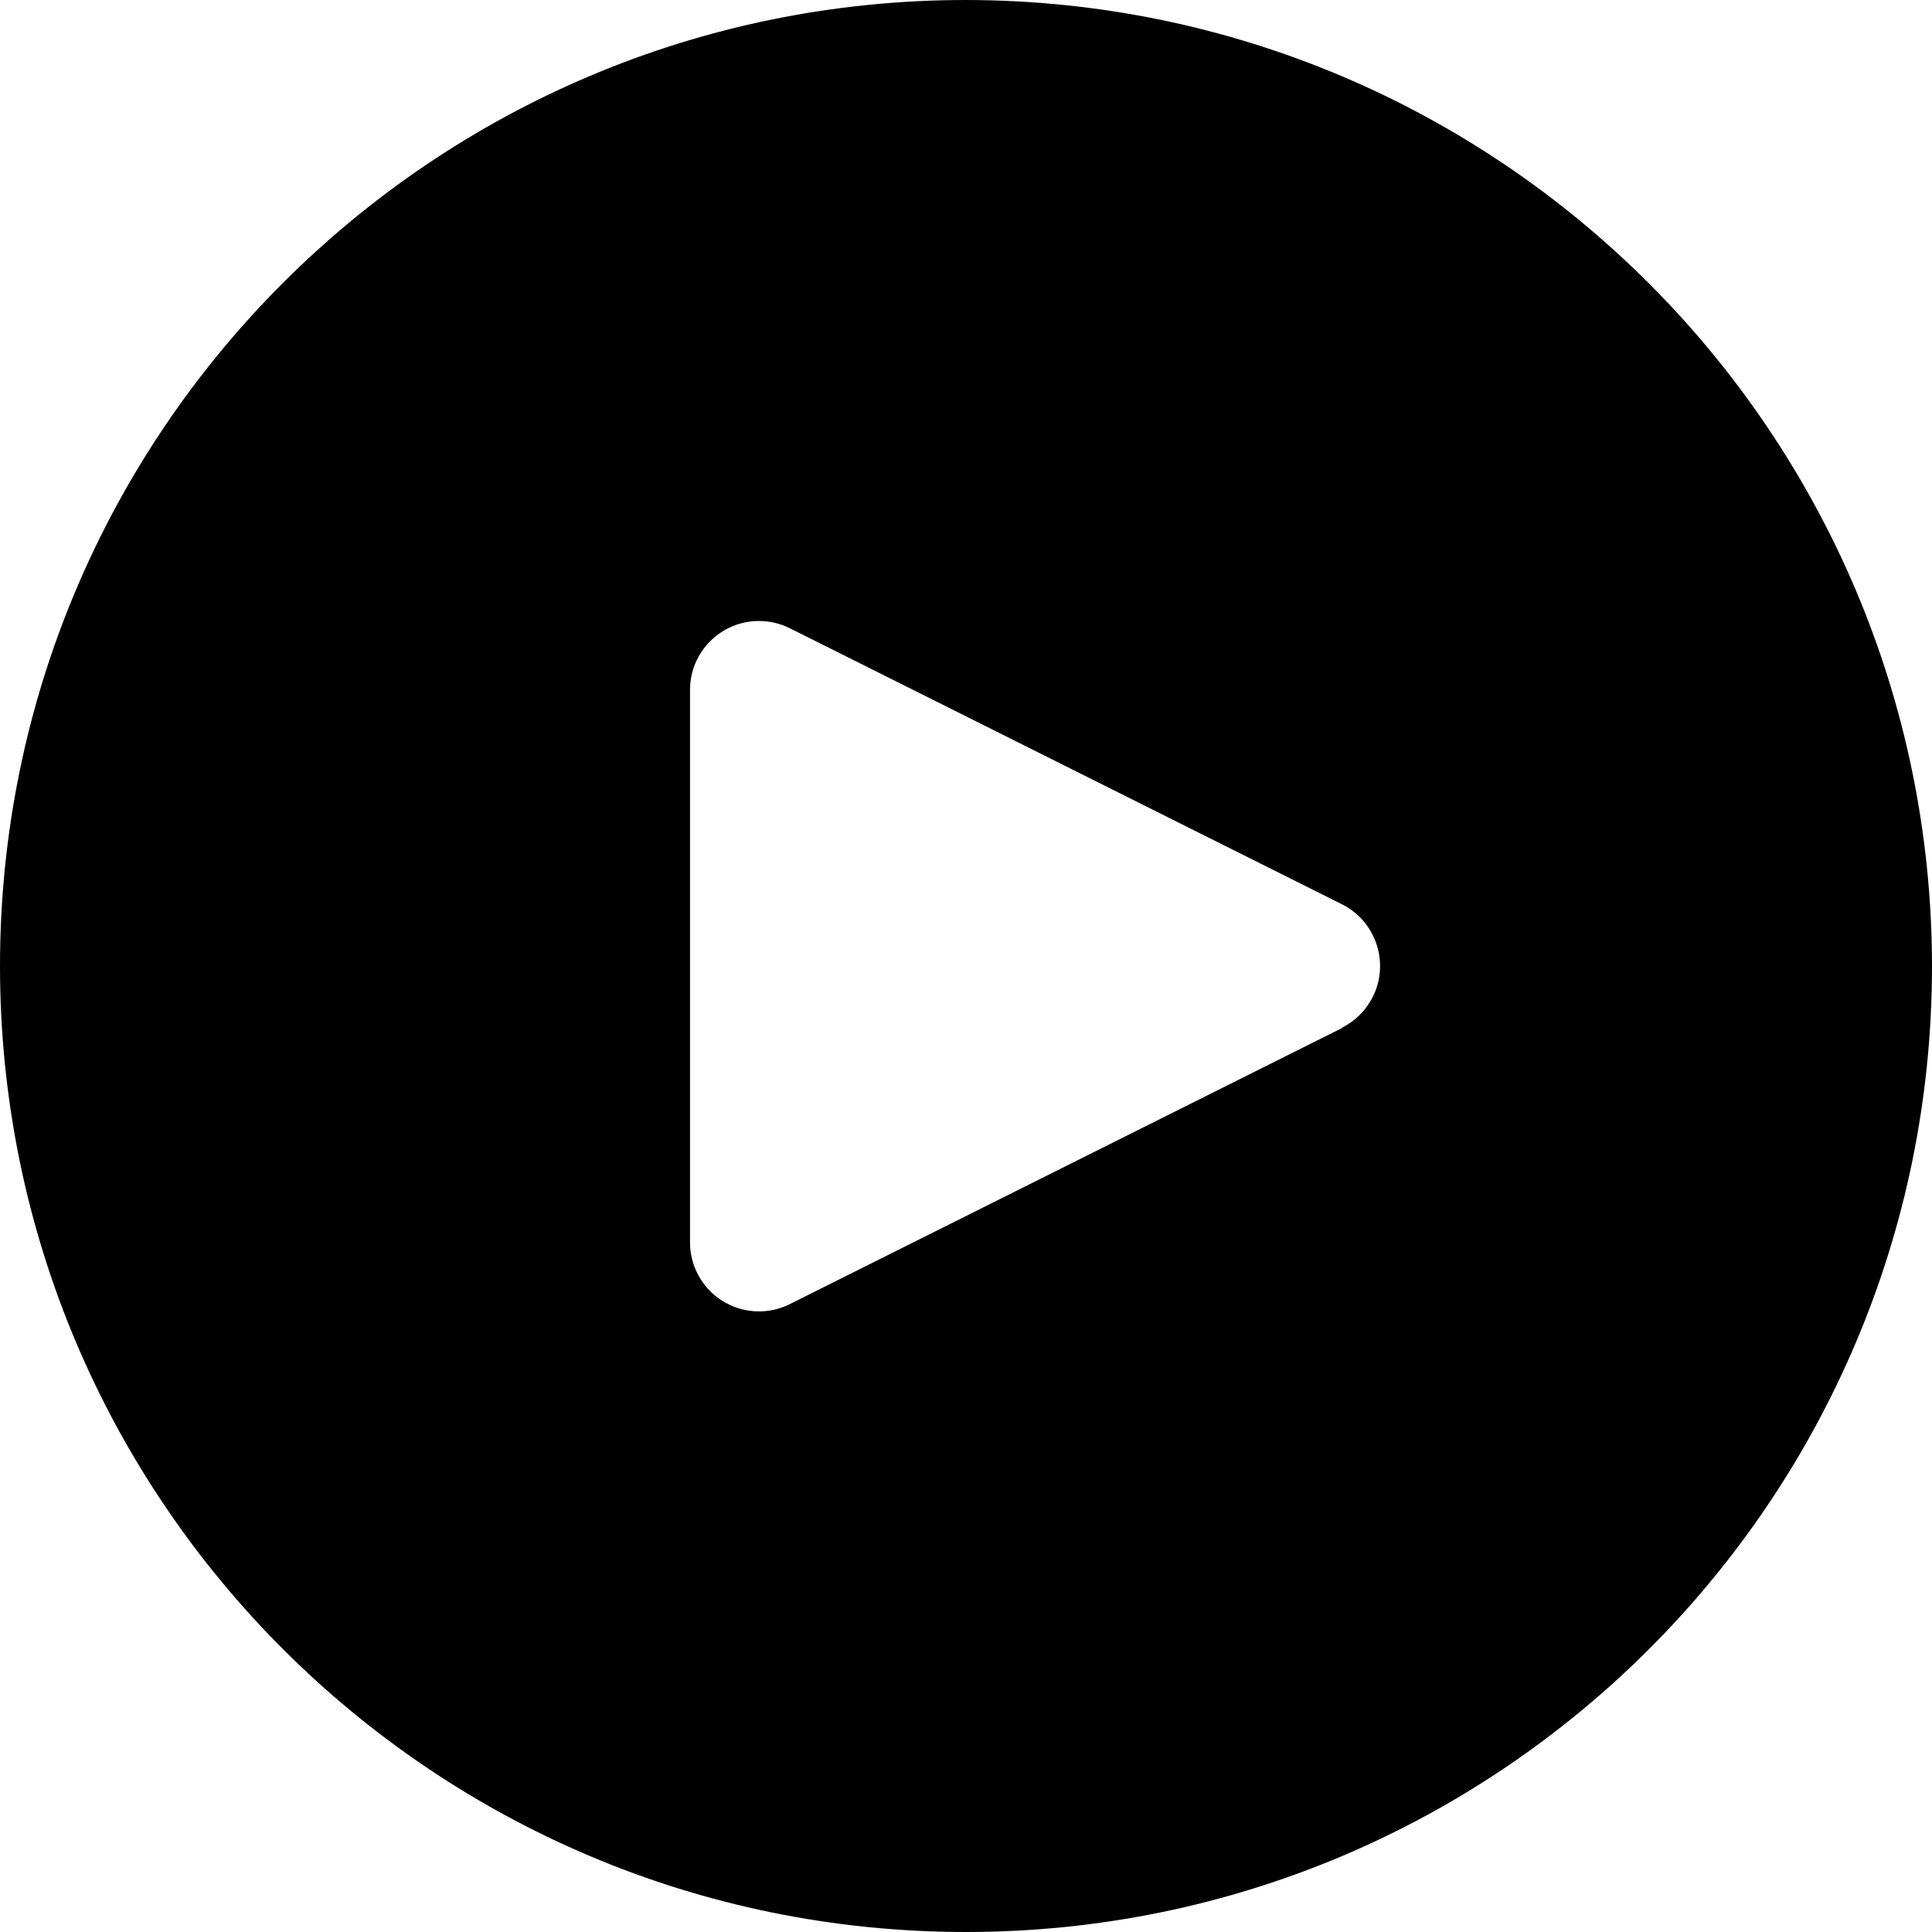
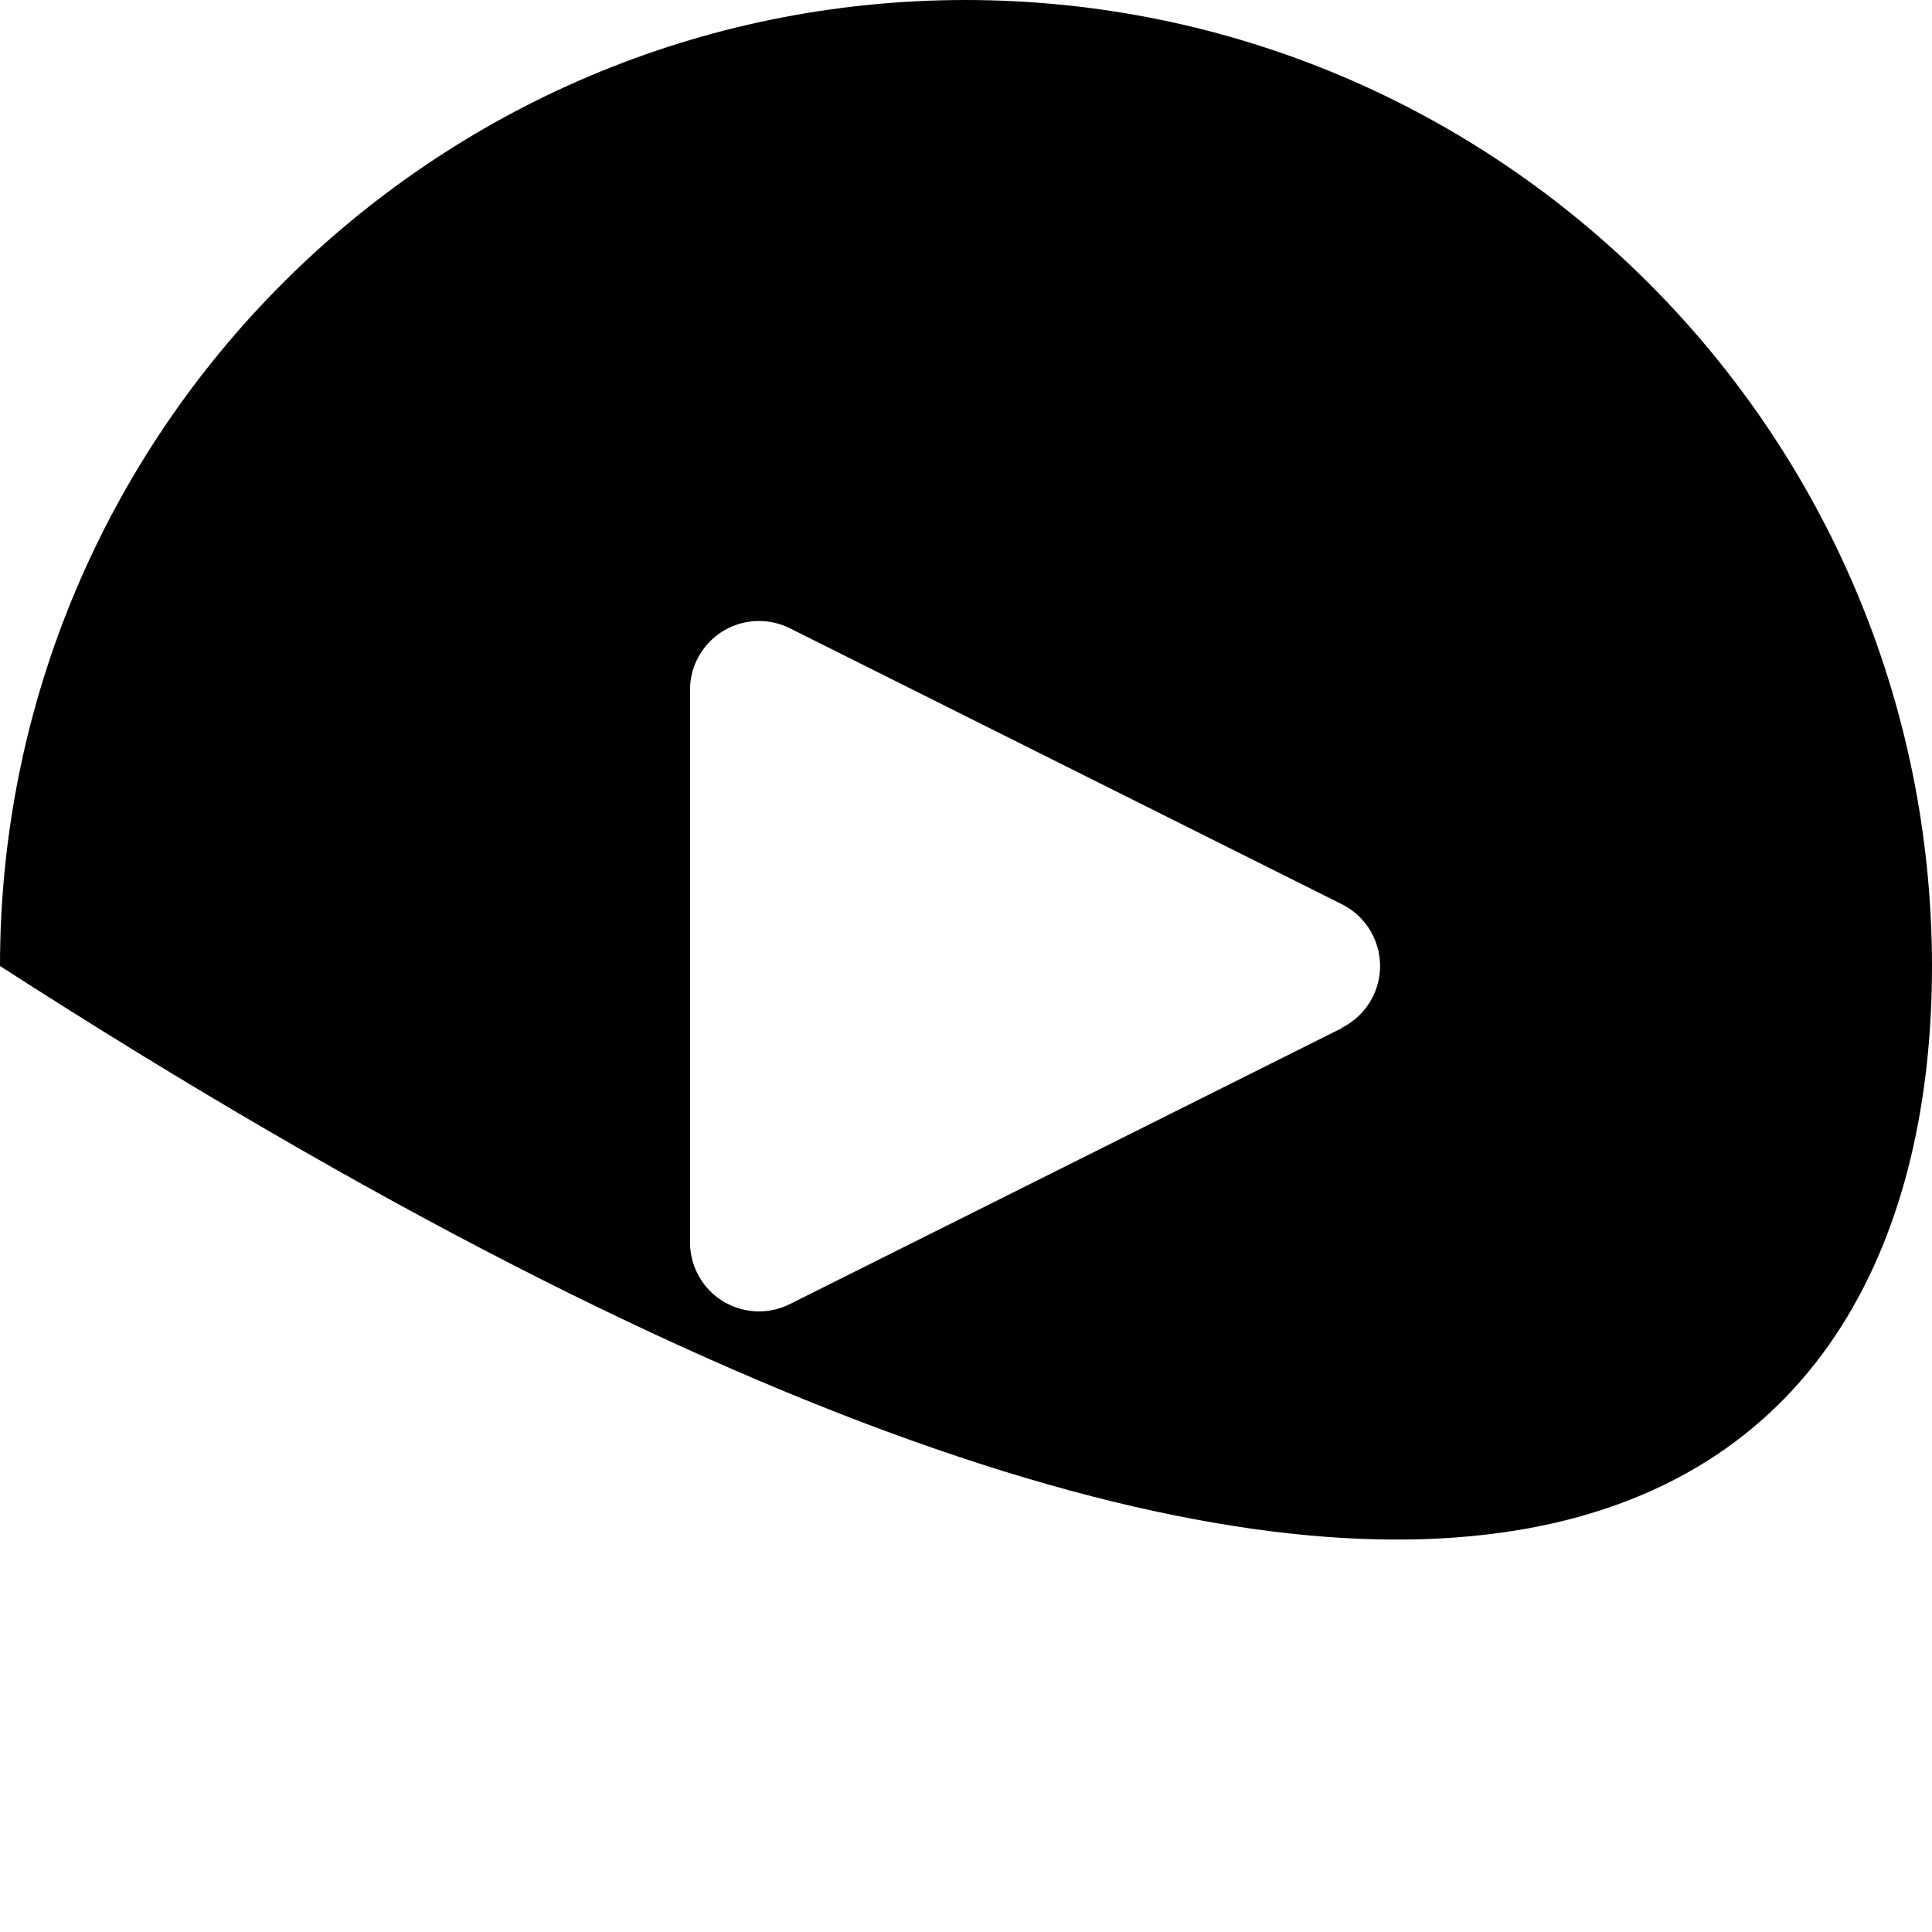
<svg xmlns="http://www.w3.org/2000/svg" width="33" height="33" viewBox="0 0 33 33" fill="none">
-   <path d="M16.5 0C7.387 0 0 7.387 0 16.5C0 25.613 7.387 33 16.5 33C25.613 33 33 25.613 33 16.5C32.99 7.391 25.609 0.01 16.5 0ZM23.449 17.026C23.334 17.255 23.149 17.441 22.92 17.555V17.561L13.491 22.275C12.909 22.566 12.201 22.33 11.91 21.747C11.827 21.582 11.785 21.399 11.786 21.214V11.786C11.785 11.135 12.313 10.607 12.964 10.607C13.147 10.607 13.327 10.649 13.491 10.731L22.92 15.445C23.502 15.736 23.739 16.443 23.449 17.026Z" fill="black" />
+   <path d="M16.5 0C7.387 0 0 7.387 0 16.5C25.613 33 33 25.613 33 16.5C32.99 7.391 25.609 0.01 16.5 0ZM23.449 17.026C23.334 17.255 23.149 17.441 22.92 17.555V17.561L13.491 22.275C12.909 22.566 12.201 22.33 11.91 21.747C11.827 21.582 11.785 21.399 11.786 21.214V11.786C11.785 11.135 12.313 10.607 12.964 10.607C13.147 10.607 13.327 10.649 13.491 10.731L22.92 15.445C23.502 15.736 23.739 16.443 23.449 17.026Z" fill="black" />
</svg>